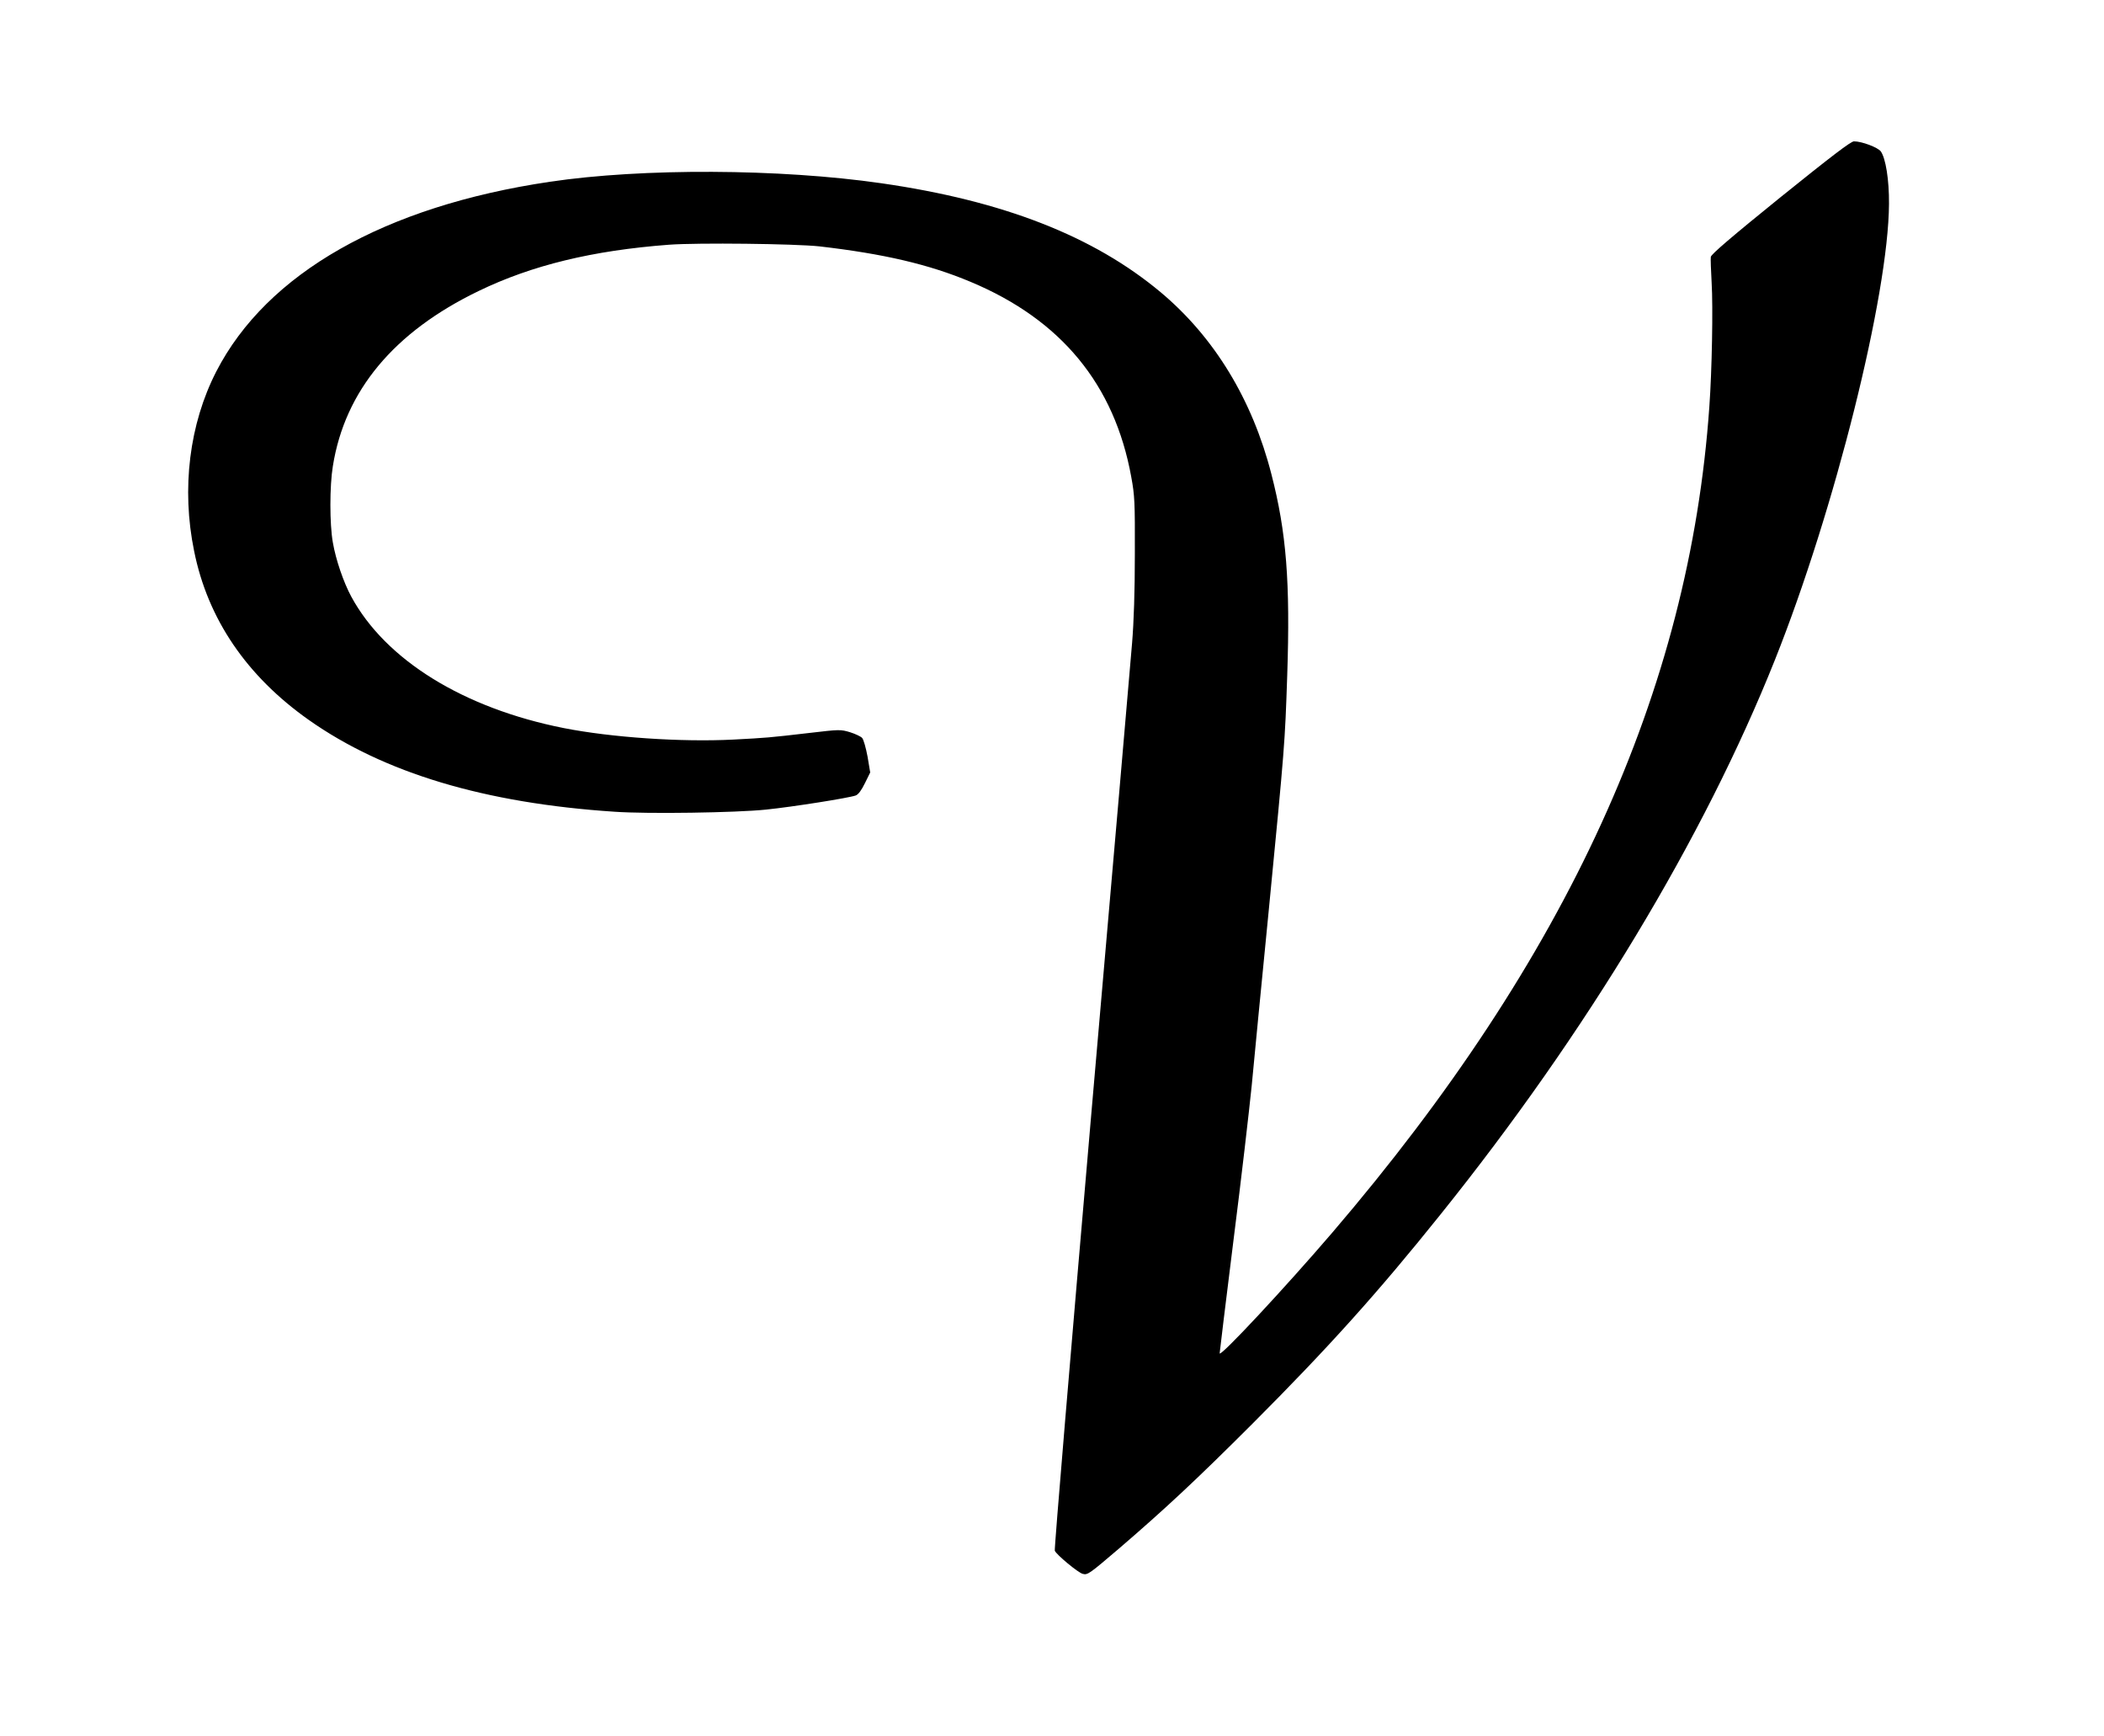
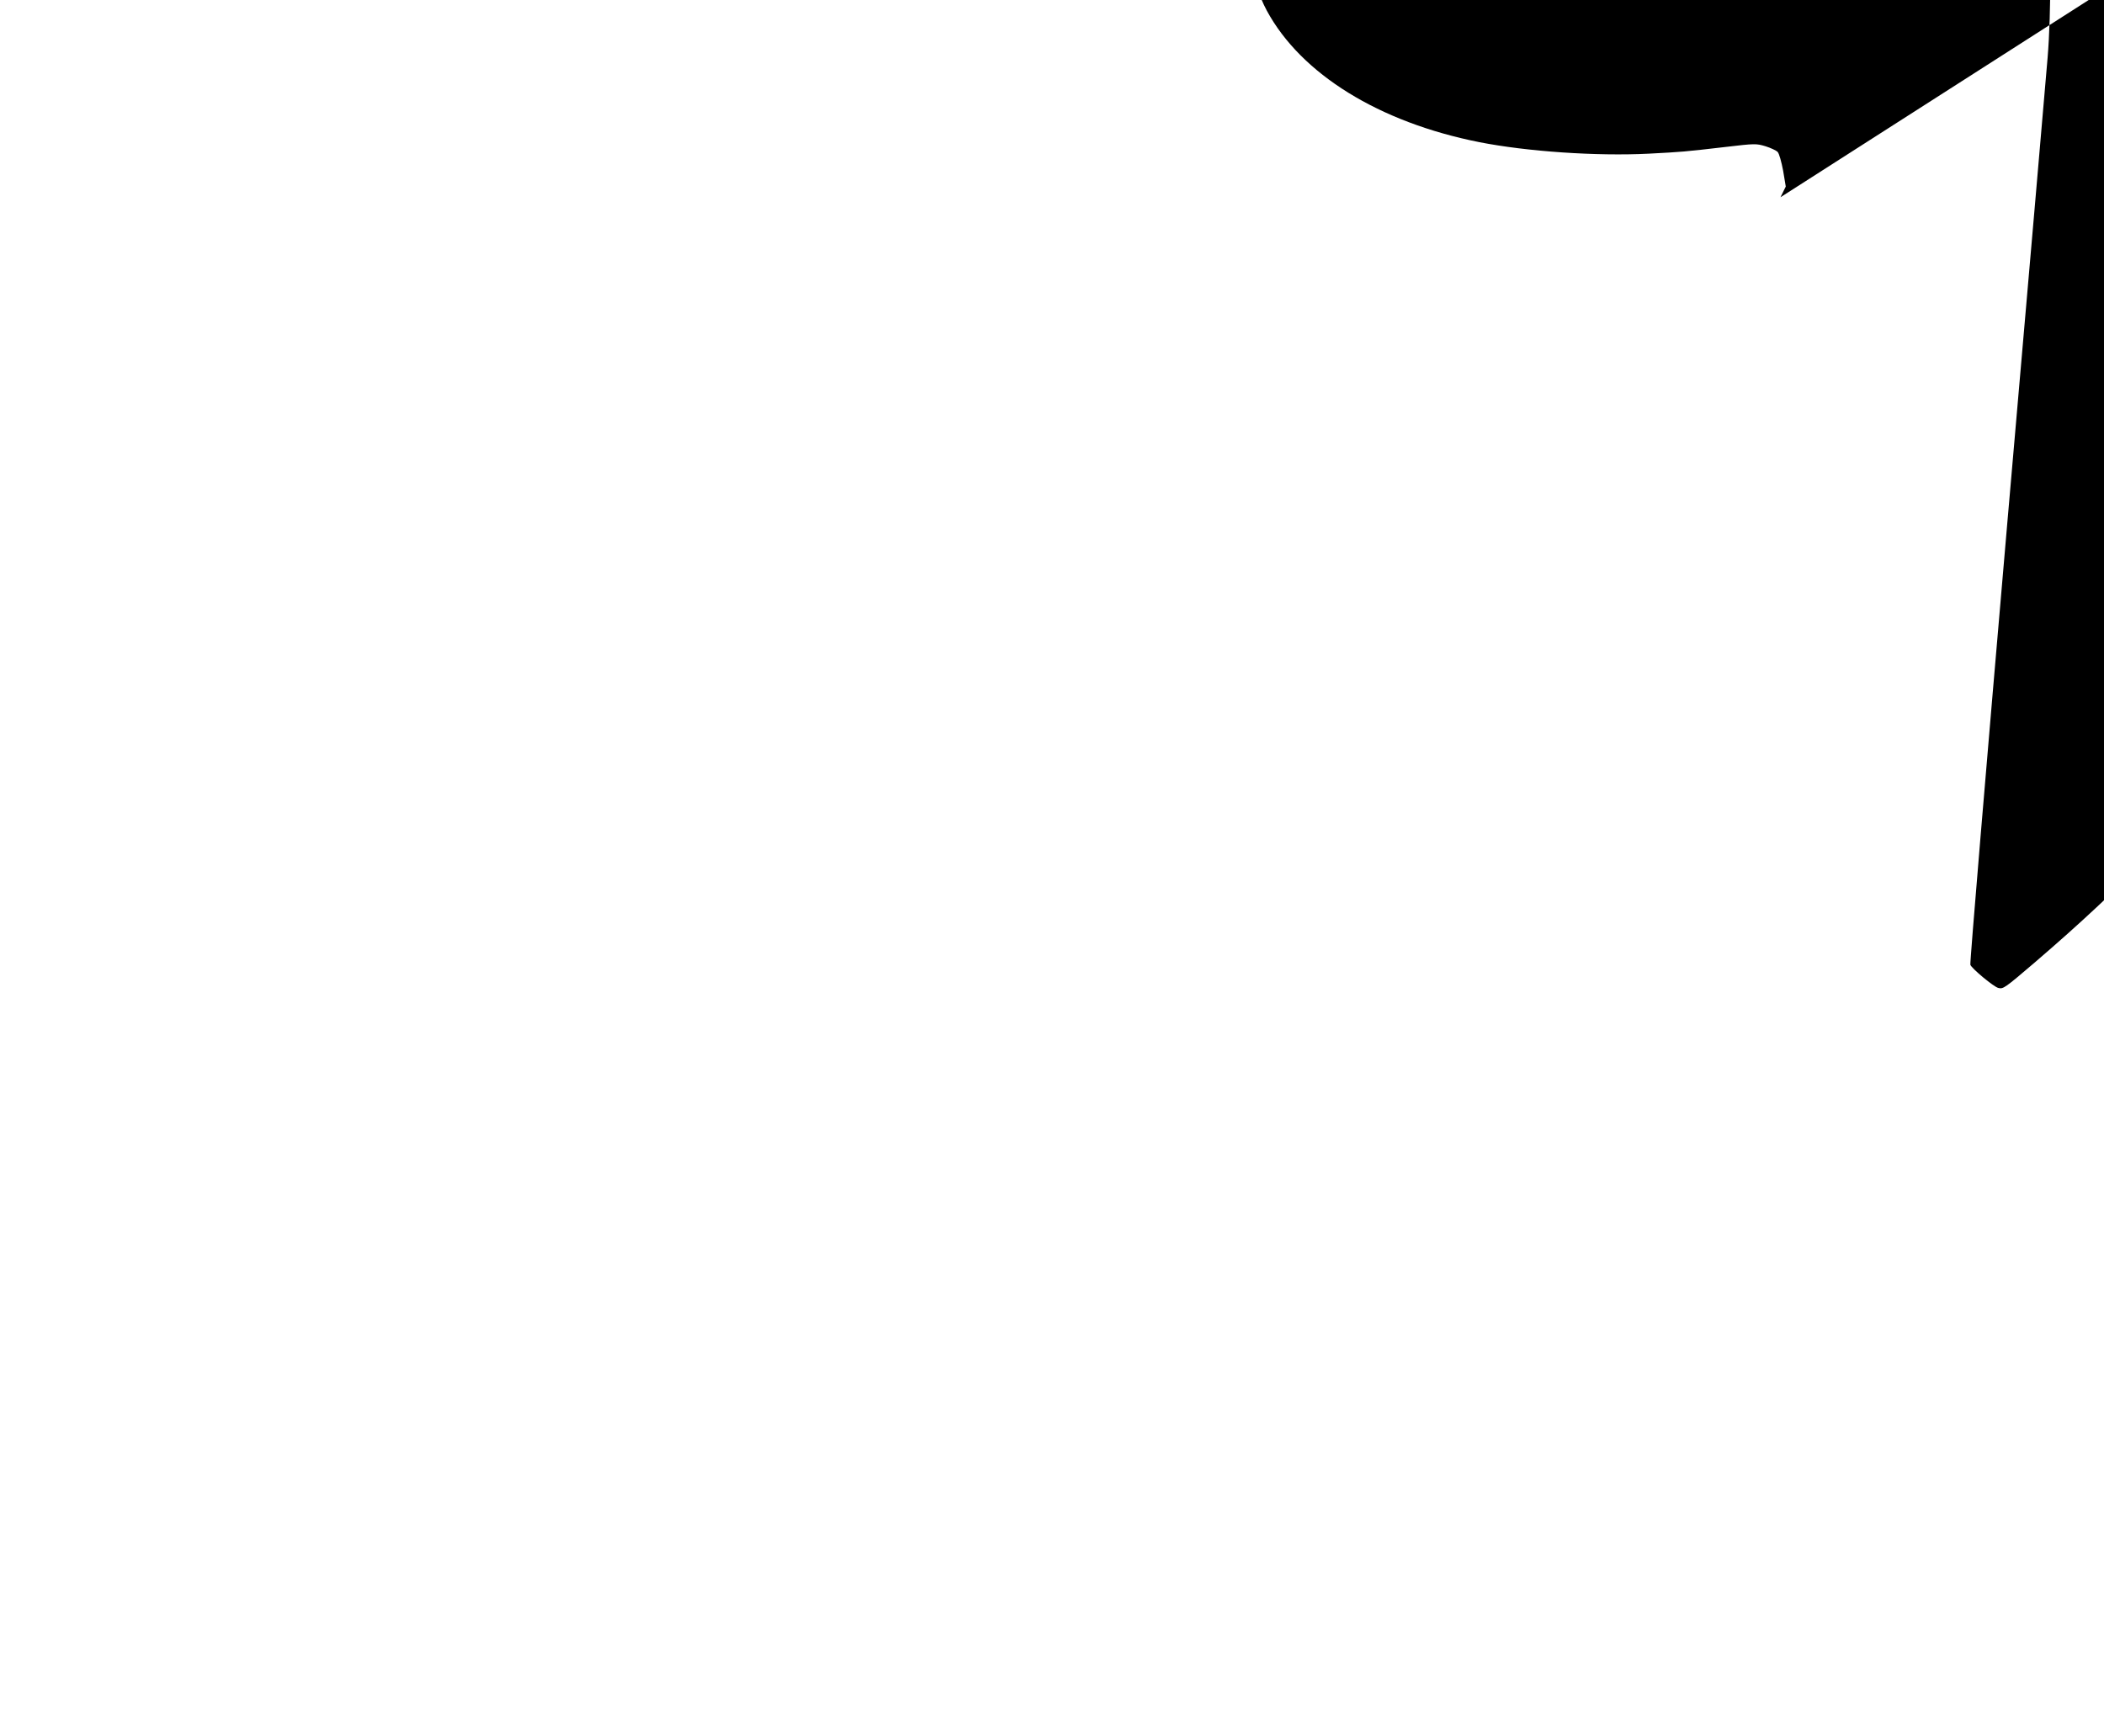
<svg xmlns="http://www.w3.org/2000/svg" version="1.0" width="1280pt" height="1056pt" viewBox="0 0 1280 1056" preserveAspectRatio="xMidYMid meet">
  <g transform="translate(0,1056) scale(0.1,-0.1)" fill="#000000" stroke="none">
-     <path d="M10832 9360 c-294 -238 -422 -347 -424 -363 -2 -12 1 -83 5 -157 9 -148 2 -534 -14 -755 -121 -1727 -863 -3353 -2294 -5025 -287 -335 -685 -762 -685 -734 0 8 38 317 84 687 47 369 96 794 111 942 14 149 61 635 105 1080 96 988 97 999 111 1415 19 569 -5 871 -96 1224 -116 454 -347 834 -674 1108 -408 341 -956 556 -1699 663 -616 89 -1455 93 -2017 9 -1005 -149 -1722 -557 -2029 -1154 -164 -319 -213 -713 -135 -1093 83 -413 319 -760 697 -1027 458 -323 1071 -507 1862 -559 200 -14 737 -6 920 13 165 17 505 71 546 86 16 6 35 32 56 75 l32 65 -16 96 c-10 53 -24 104 -33 114 -8 9 -42 25 -74 35 -57 17 -64 17 -242 -4 -258 -30 -263 -30 -469 -41 -318 -16 -740 13 -1030 70 -610 121 -1084 414 -1293 800 -47 87 -94 224 -112 329 -20 111 -20 344 0 465 73 458 371 816 886 1065 324 157 694 247 1159 282 175 13 767 6 915 -10 389 -45 666 -109 920 -216 550 -230 875 -624 977 -1186 21 -114 23 -152 22 -469 0 -229 -6 -412 -17 -545 -9 -110 -120 -1394 -247 -2852 -126 -1459 -227 -2660 -223 -2668 8 -23 143 -135 170 -141 30 -8 39 -1 223 156 279 240 470 418 811 759 458 459 759 793 1142 1271 889 1107 1603 2292 2035 3375 364 913 691 2220 694 2775 1 146 -20 277 -50 319 -18 24 -115 61 -163 61 -19 0 -134 -88 -447 -340z" />
+     <path d="M10832 9360 l32 65 -16 96 c-10 53 -24 104 -33 114 -8 9 -42 25 -74 35 -57 17 -64 17 -242 -4 -258 -30 -263 -30 -469 -41 -318 -16 -740 13 -1030 70 -610 121 -1084 414 -1293 800 -47 87 -94 224 -112 329 -20 111 -20 344 0 465 73 458 371 816 886 1065 324 157 694 247 1159 282 175 13 767 6 915 -10 389 -45 666 -109 920 -216 550 -230 875 -624 977 -1186 21 -114 23 -152 22 -469 0 -229 -6 -412 -17 -545 -9 -110 -120 -1394 -247 -2852 -126 -1459 -227 -2660 -223 -2668 8 -23 143 -135 170 -141 30 -8 39 -1 223 156 279 240 470 418 811 759 458 459 759 793 1142 1271 889 1107 1603 2292 2035 3375 364 913 691 2220 694 2775 1 146 -20 277 -50 319 -18 24 -115 61 -163 61 -19 0 -134 -88 -447 -340z" />
  </g>
</svg>